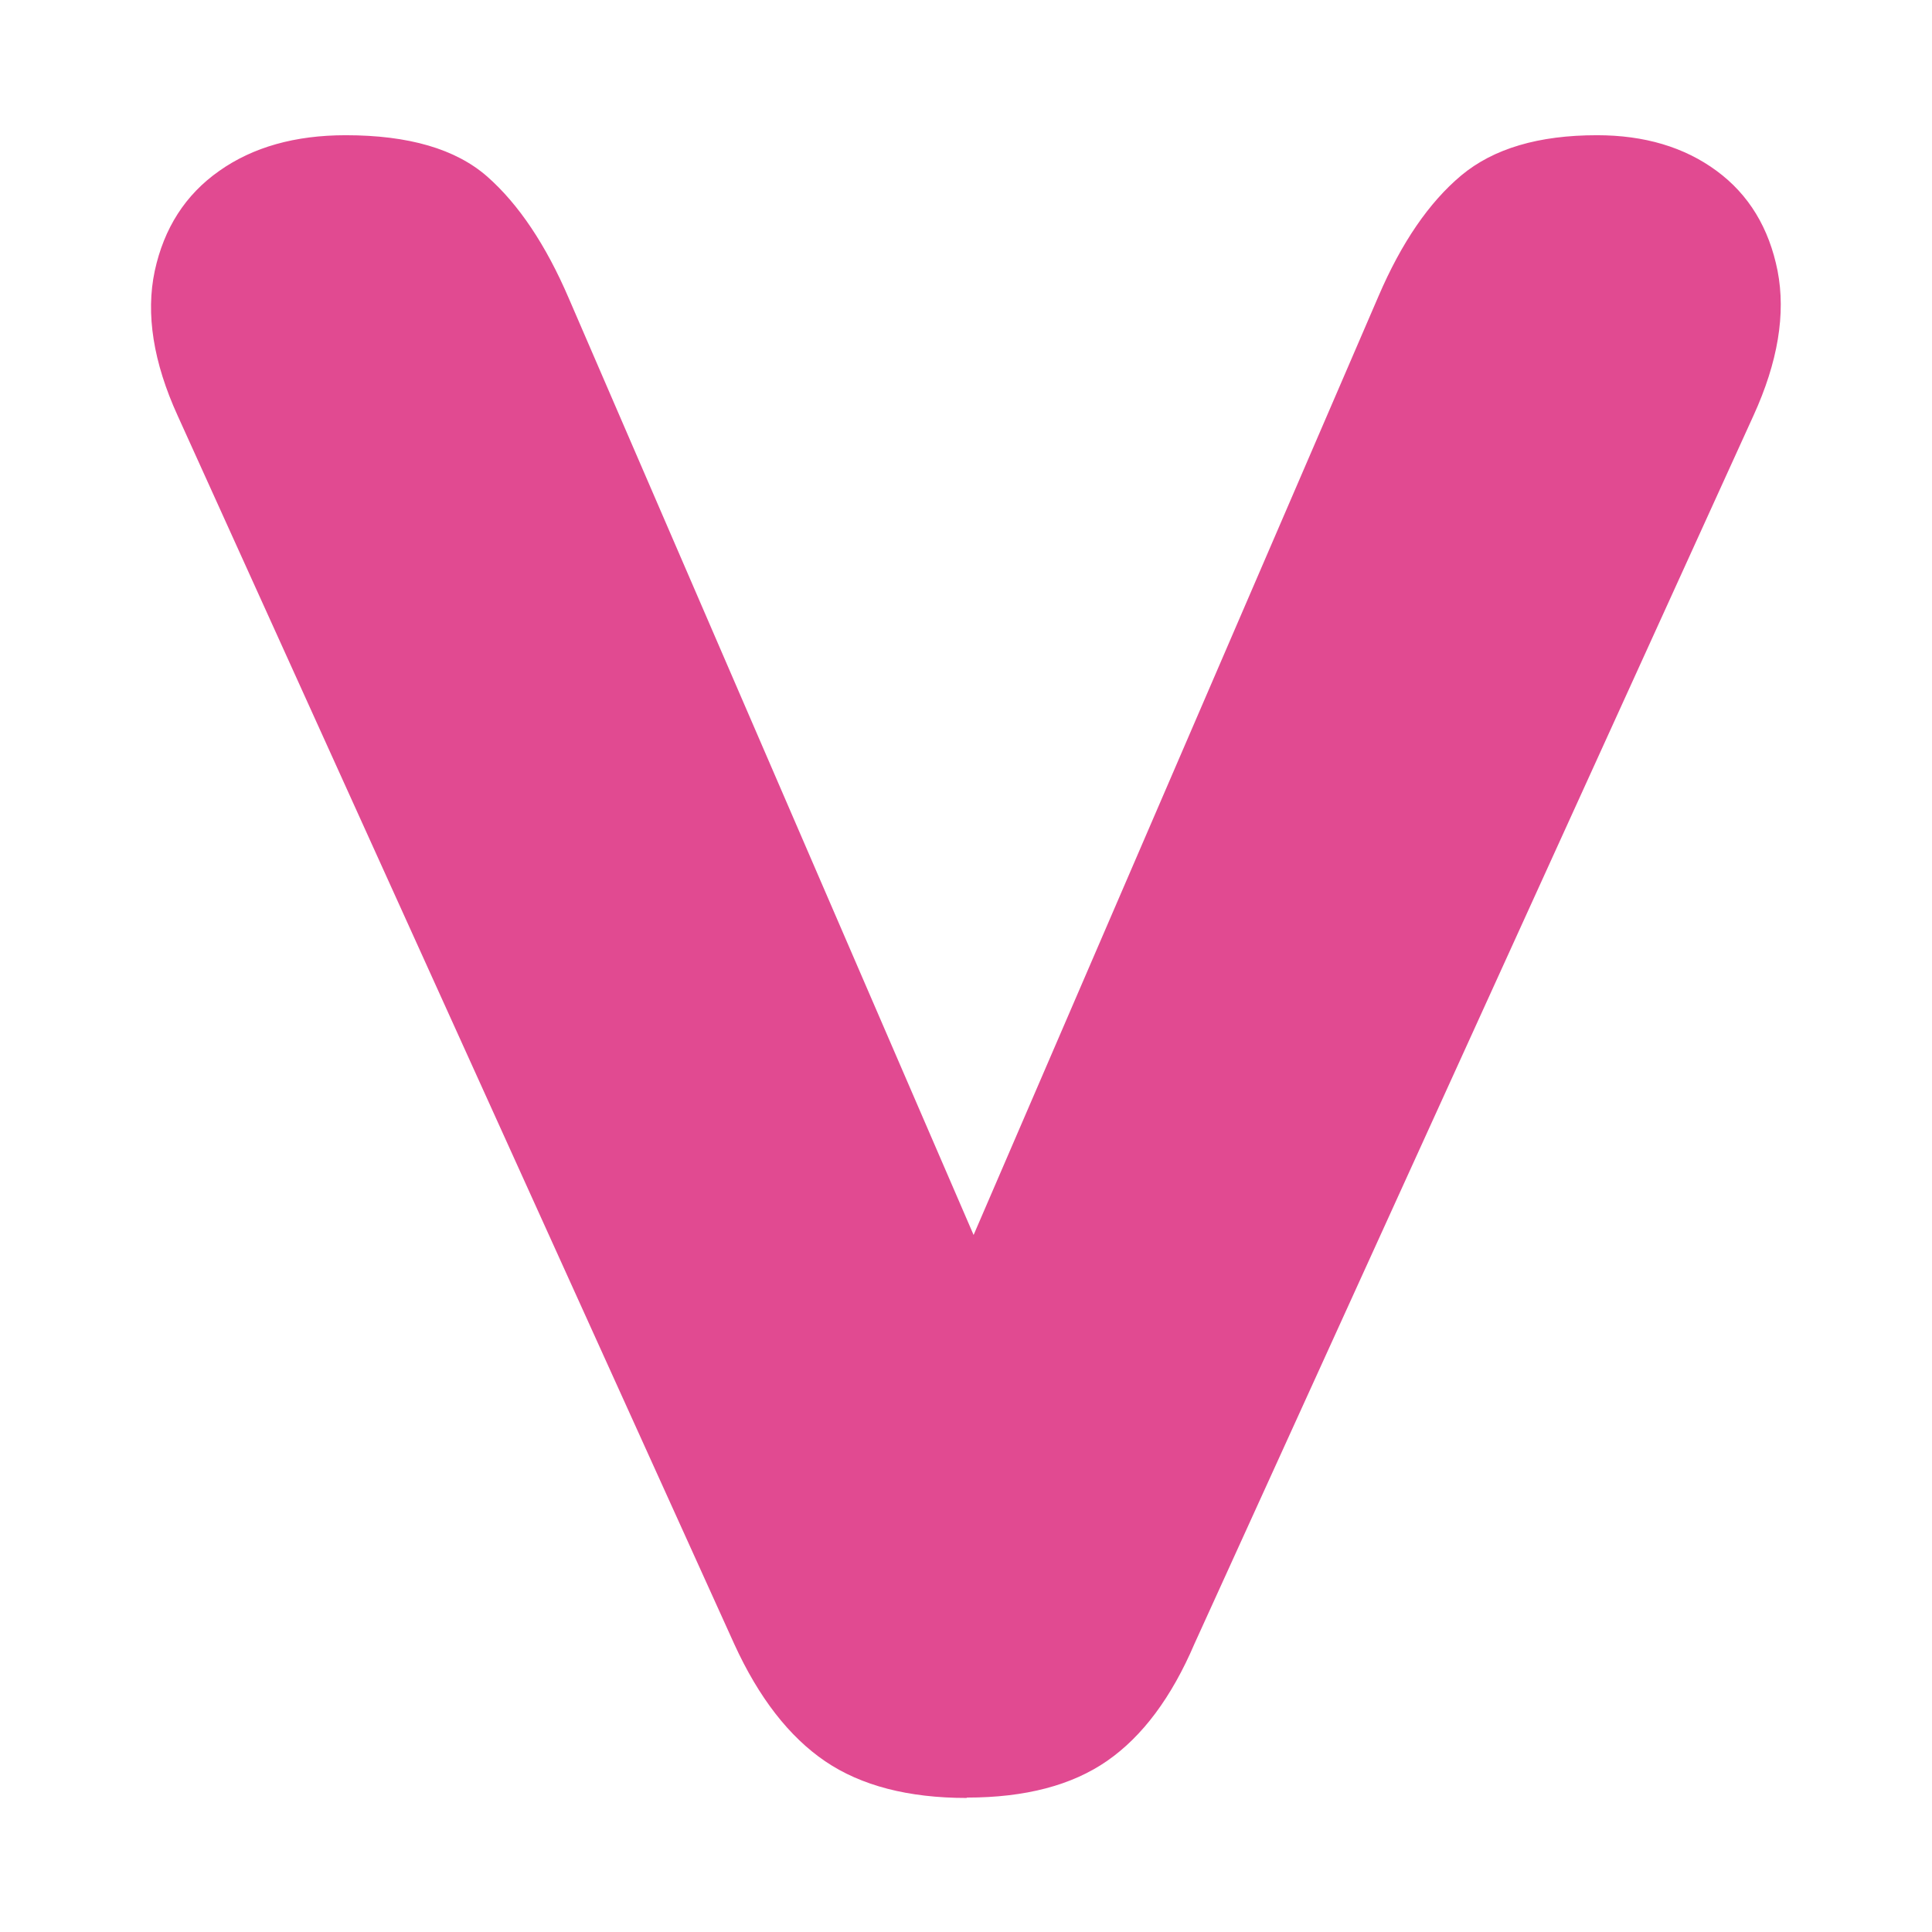
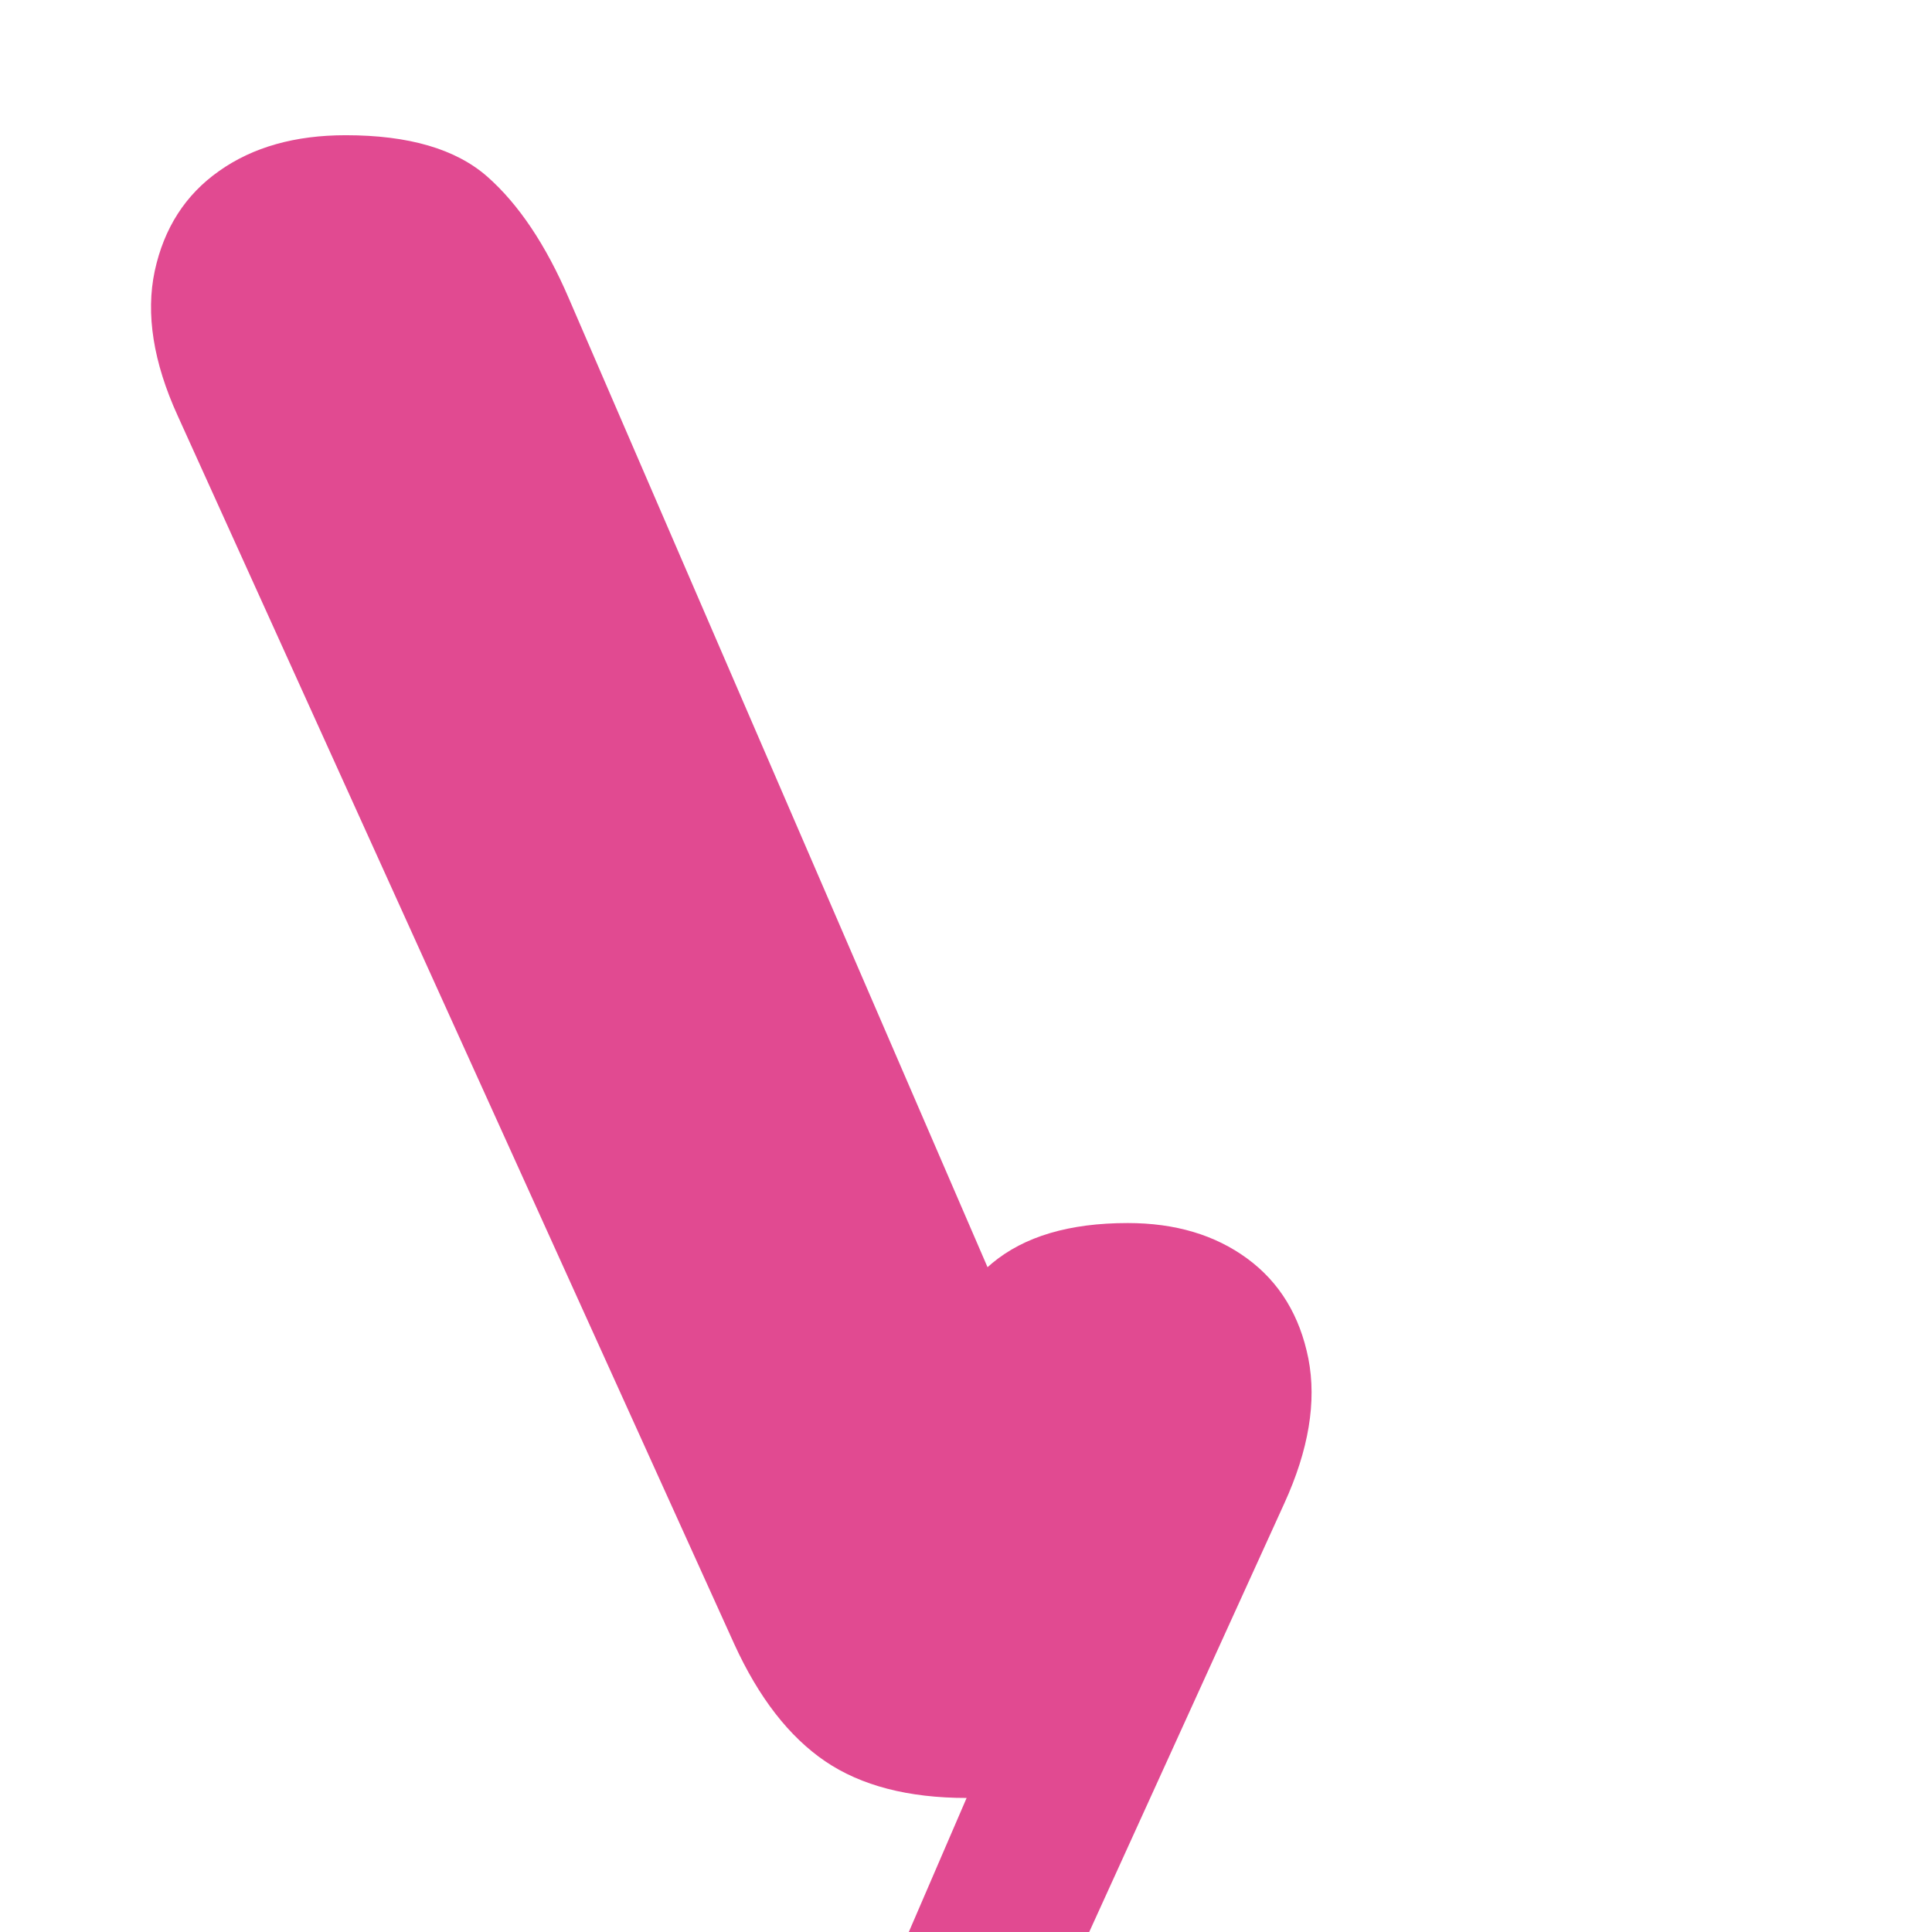
<svg xmlns="http://www.w3.org/2000/svg" id="Layer_1" data-name="Layer 1" version="1.1" viewBox="0 0 1000 1000">
  <defs>
    <style>
      .cls-1 {
        fill: #e14a91;
        stroke-width: 0px;
      }
    </style>
  </defs>
-   <path class="cls-1" d="M500.32,930.62c-30.14,0-54.62-6.34-73.24-19.01-18.62-12.67-34.36-32.92-47.03-60.66L91.99,215.23c-12.67-27.74-16.61-52.79-11.9-74.97,4.8-22.17,15.84-39.45,33.31-51.74,17.47-12.38,39.35-18.53,65.56-18.53,32.54,0,56.92,7.1,73.24,21.41,16.22,14.3,30.33,35.32,42.23,63.06l242.85,561.91h-66.62l242.85-563.06c11.9-27.74,26.2-48.57,42.81-62.49,16.7-13.92,40.03-20.83,70.26-20.83,24.57,0,45.21,6.14,61.91,18.43,16.7,12.29,27.16,29.56,31.58,51.74,4.32,22.27.19,47.23-12.48,74.97l-289.31,635.63c-11.9,27.84-26.97,47.99-45.21,60.66-18.24,12.67-42.43,19.01-72.57,19.01l-.19.19Z" />
+   <path class="cls-1" d="M500.32,930.62c-30.14,0-54.62-6.34-73.24-19.01-18.62-12.67-34.36-32.92-47.03-60.66L91.99,215.23c-12.67-27.74-16.61-52.79-11.9-74.97,4.8-22.17,15.84-39.45,33.31-51.74,17.47-12.38,39.35-18.53,65.56-18.53,32.54,0,56.92,7.1,73.24,21.41,16.22,14.3,30.33,35.32,42.23,63.06l242.85,561.91h-66.62c11.9-27.74,26.2-48.57,42.81-62.49,16.7-13.92,40.03-20.83,70.26-20.83,24.57,0,45.21,6.14,61.91,18.43,16.7,12.29,27.16,29.56,31.58,51.74,4.32,22.27.19,47.23-12.48,74.97l-289.31,635.63c-11.9,27.84-26.97,47.99-45.21,60.66-18.24,12.67-42.43,19.01-72.57,19.01l-.19.19Z" />
</svg>